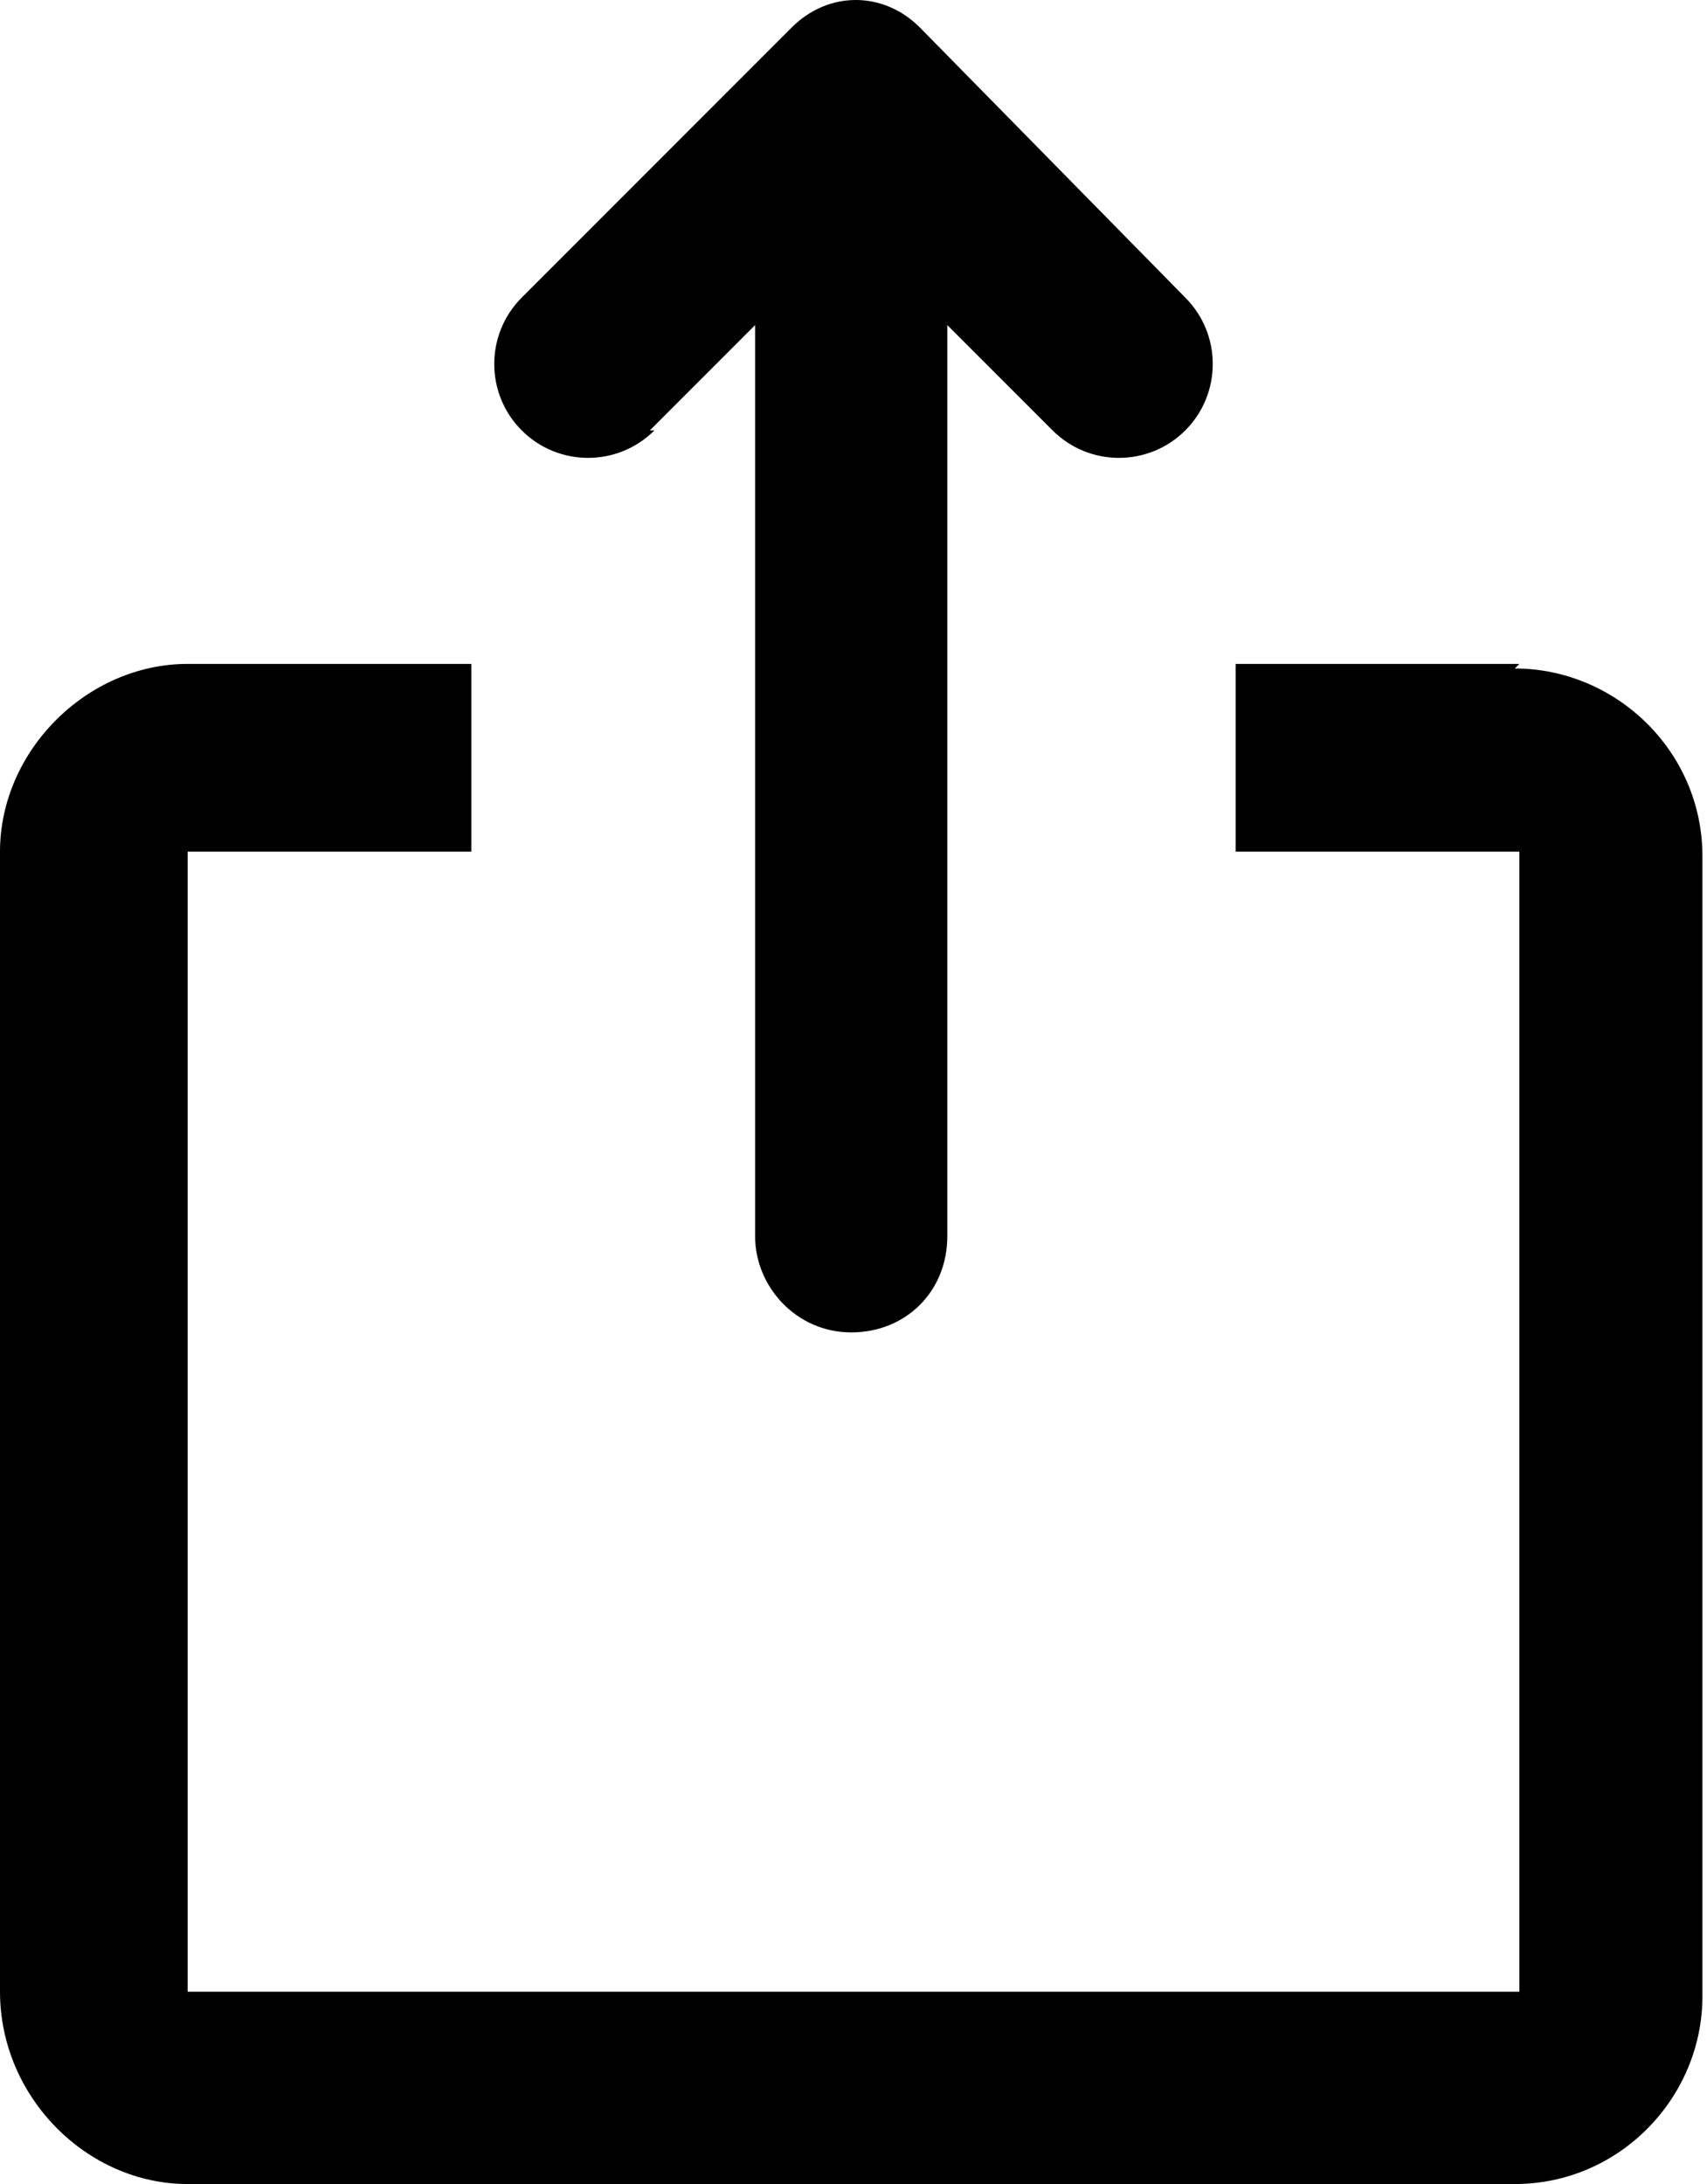
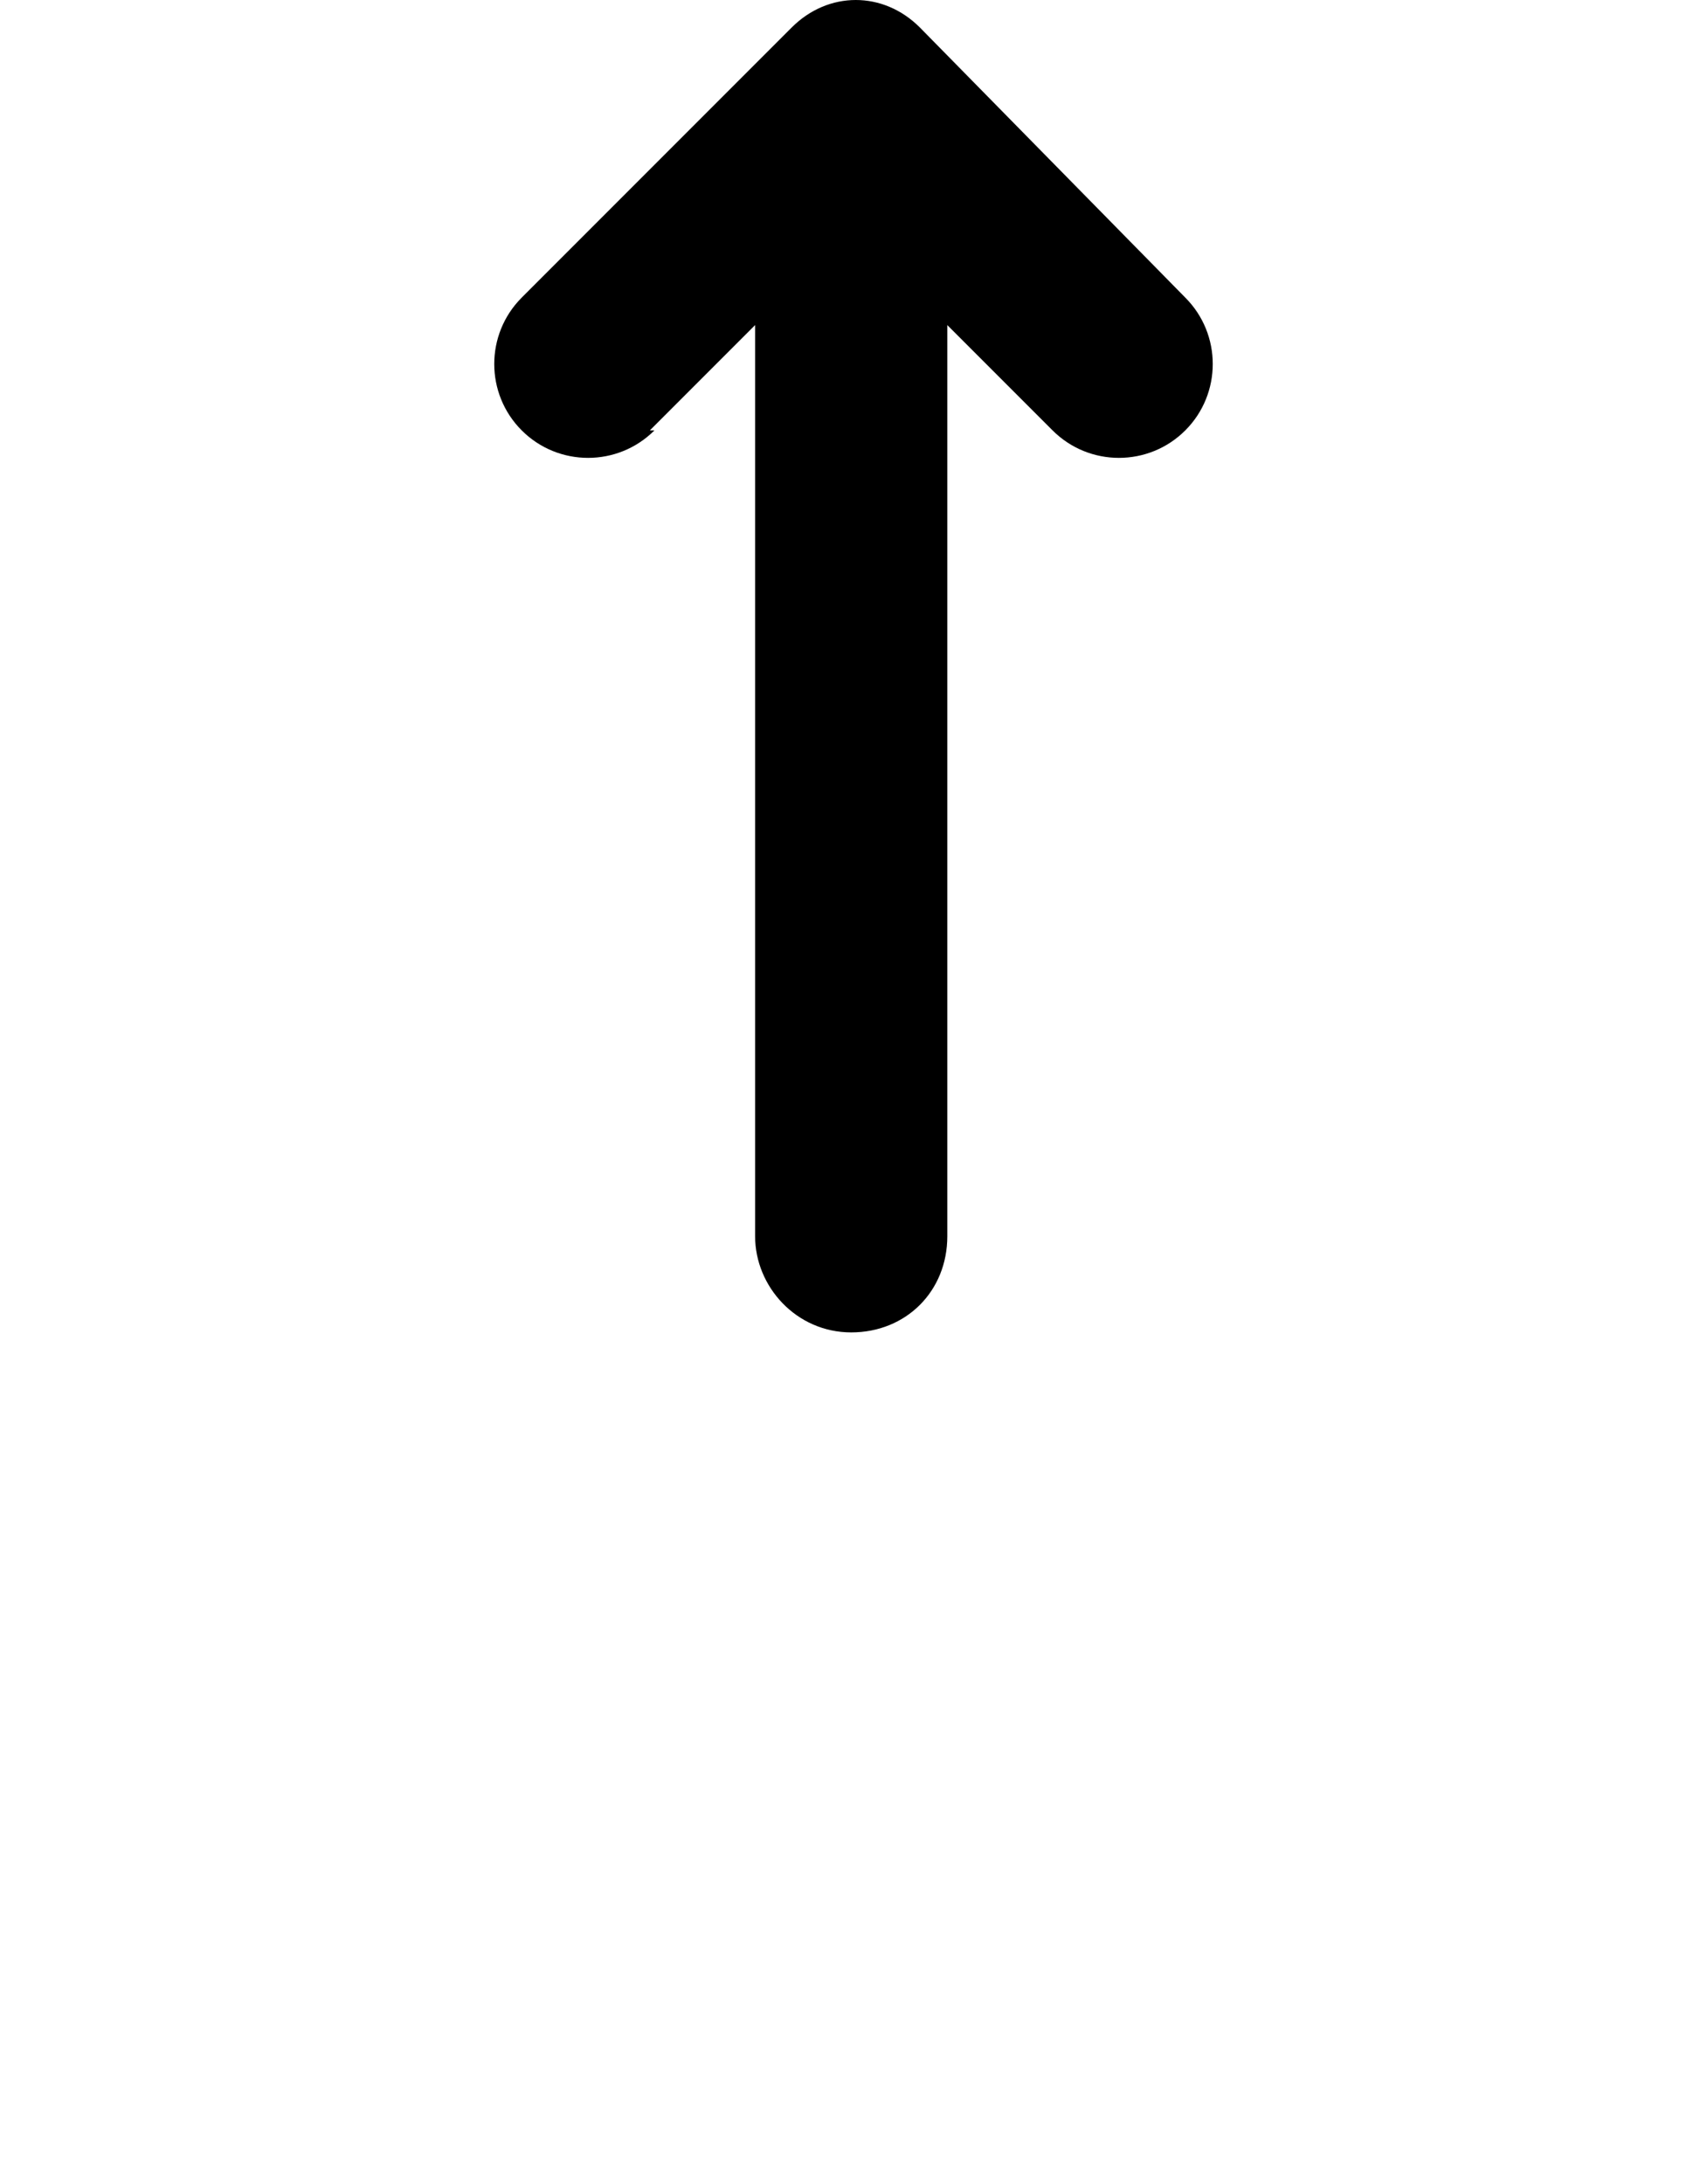
<svg xmlns="http://www.w3.org/2000/svg" id="Layer_1" version="1.1" viewBox="0 0 37.3 47.7">
  <path d="M14.2,9.4l2.3-2.3v19.9c0,1.1.9,2.1,2.1,2.1s2.1-.9,2.1-2.1V7.1l2.3,2.3c.8.8,2.1.8,2.9,0s.8-2.1,0-2.9L20.1.6c-.4-.4-.9-.6-1.4-.6h0c-.5,0-1,.2-1.4.6l-5.9,5.9c-.8.8-.8,2.1,0,2.9.8.8,2.1.8,2.9,0Z" />
-   <path d="M33.2,14.5h-6.2v4.1h6.2v24.9H4.1v-24.9h6.2v-4.1h-6.2C1.9,14.5,0,16.4,0,18.6v24.9C0,45.8,1.9,47.7,4.1,47.7h29c2.3,0,4.1-1.9,4.1-4.1v-24.9c0-2.3-1.9-4.1-4.1-4.1Z" />
</svg>